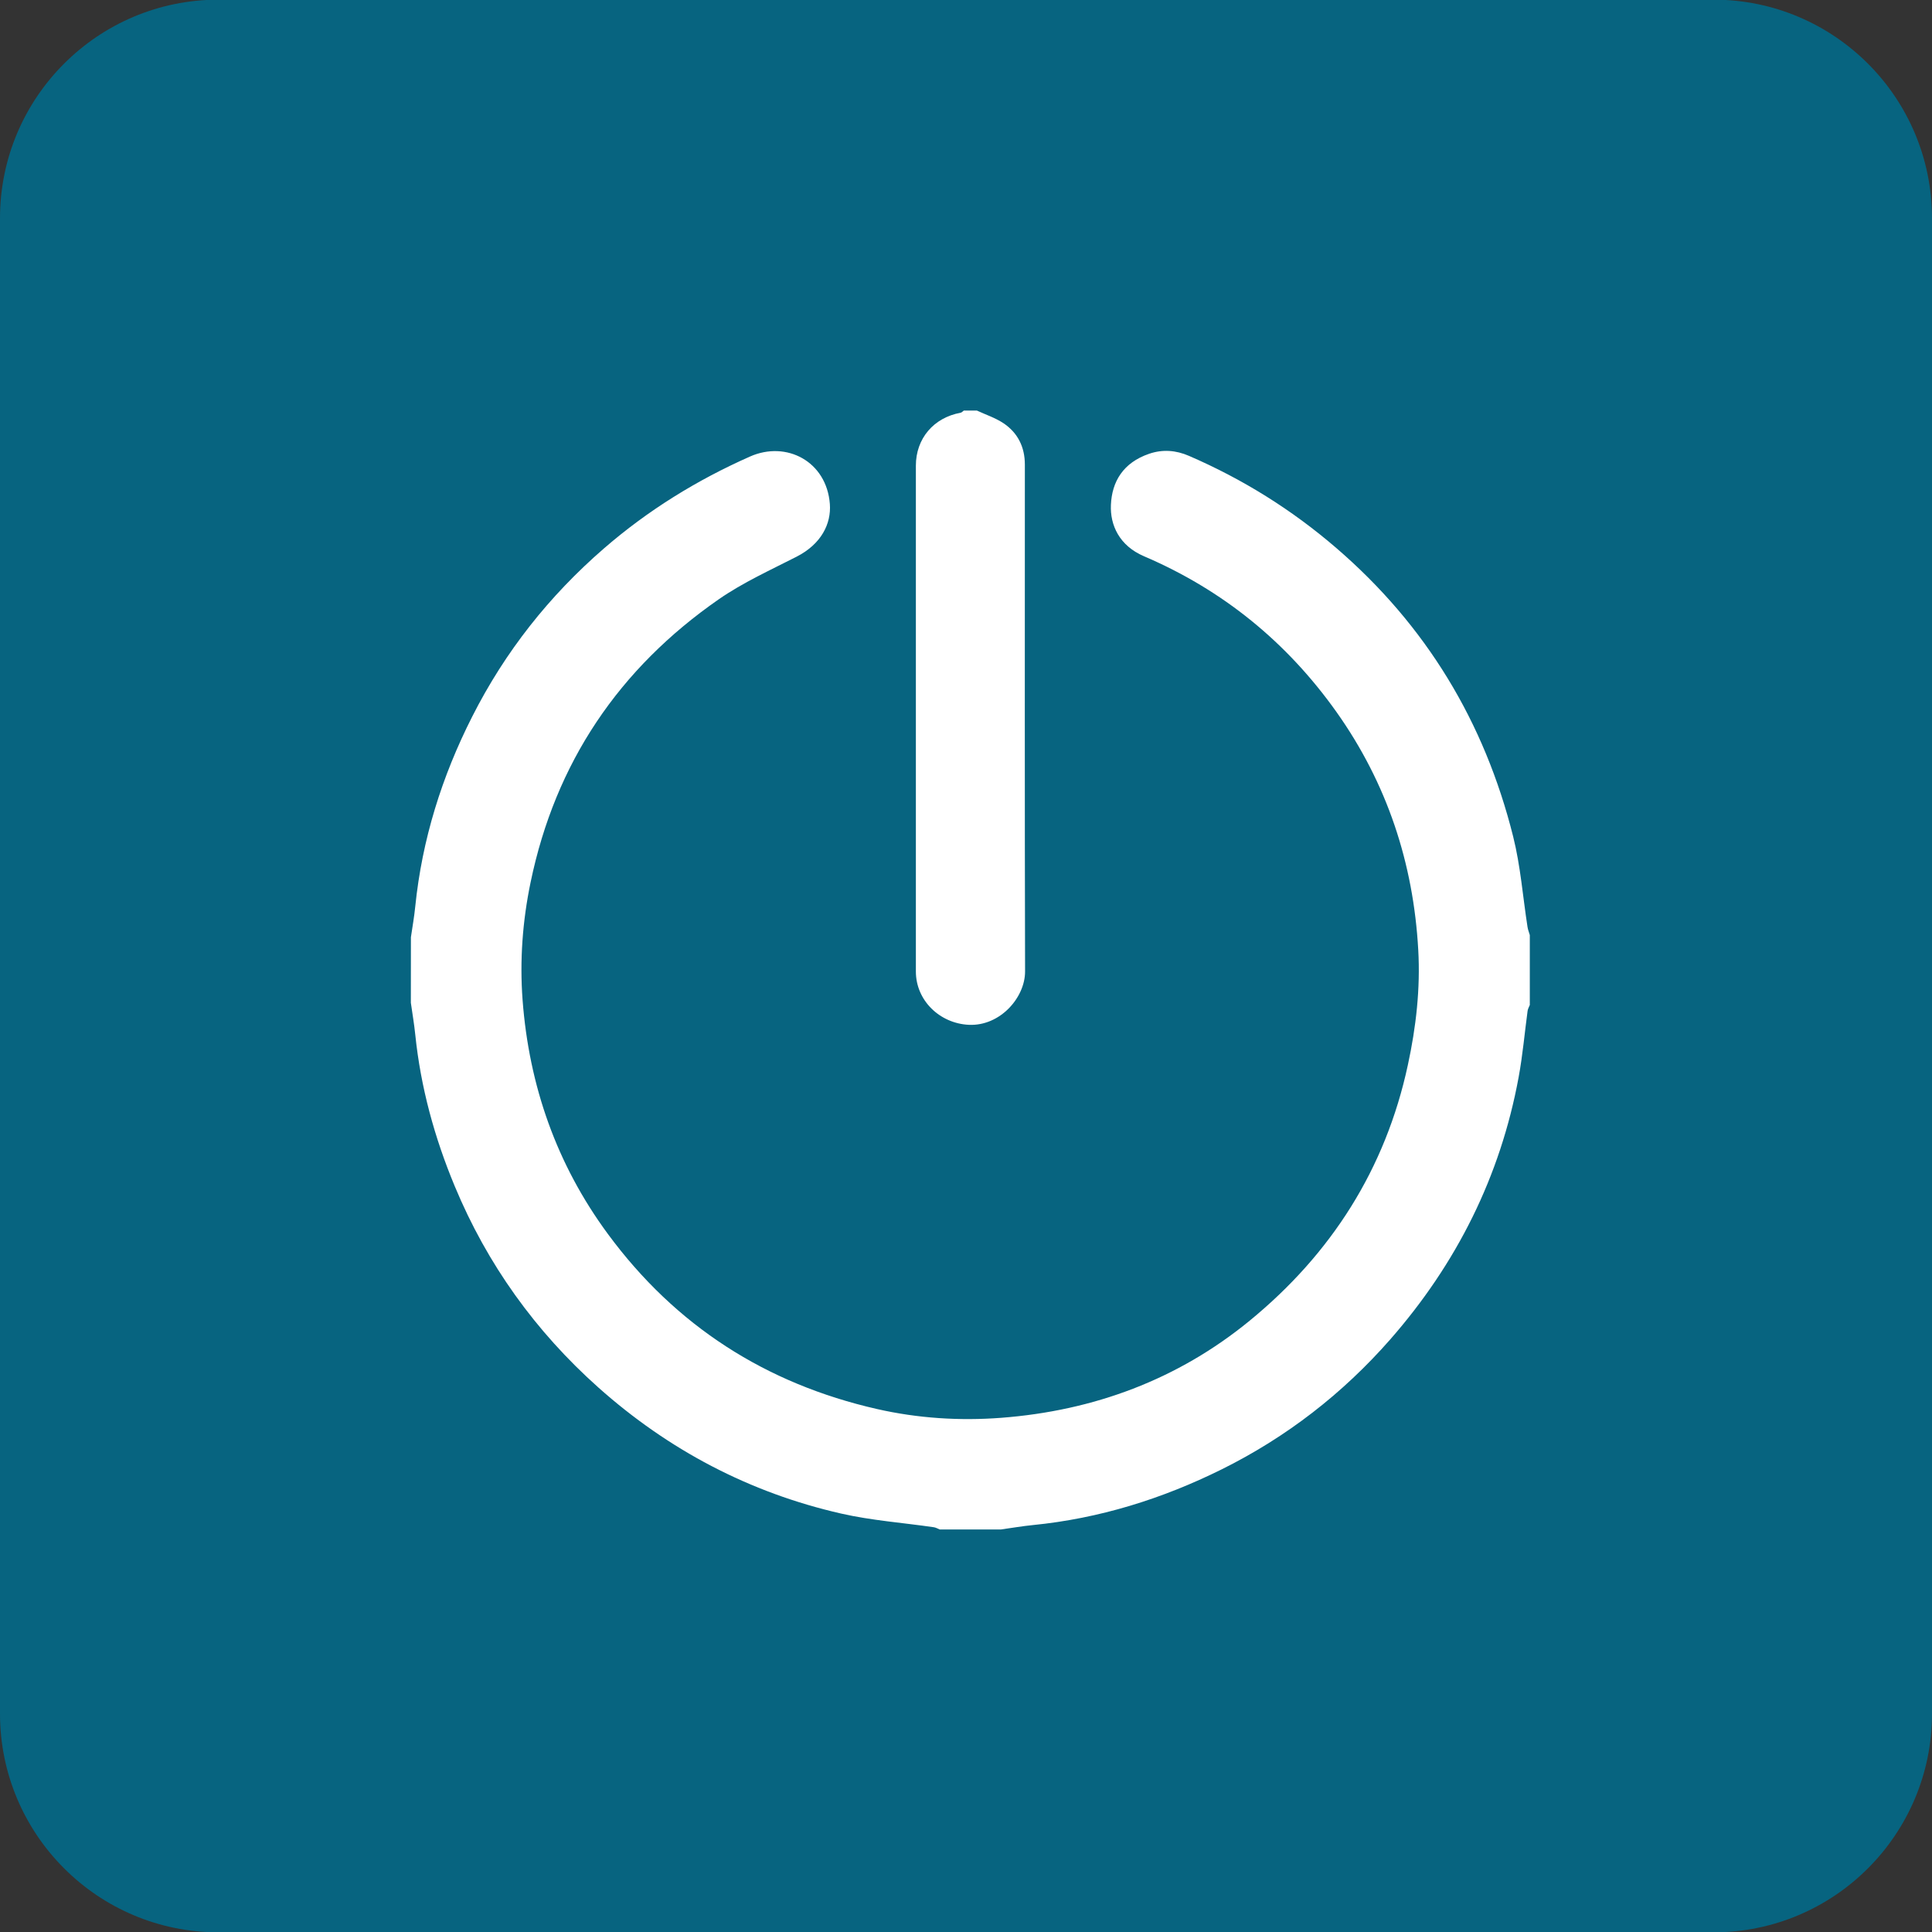
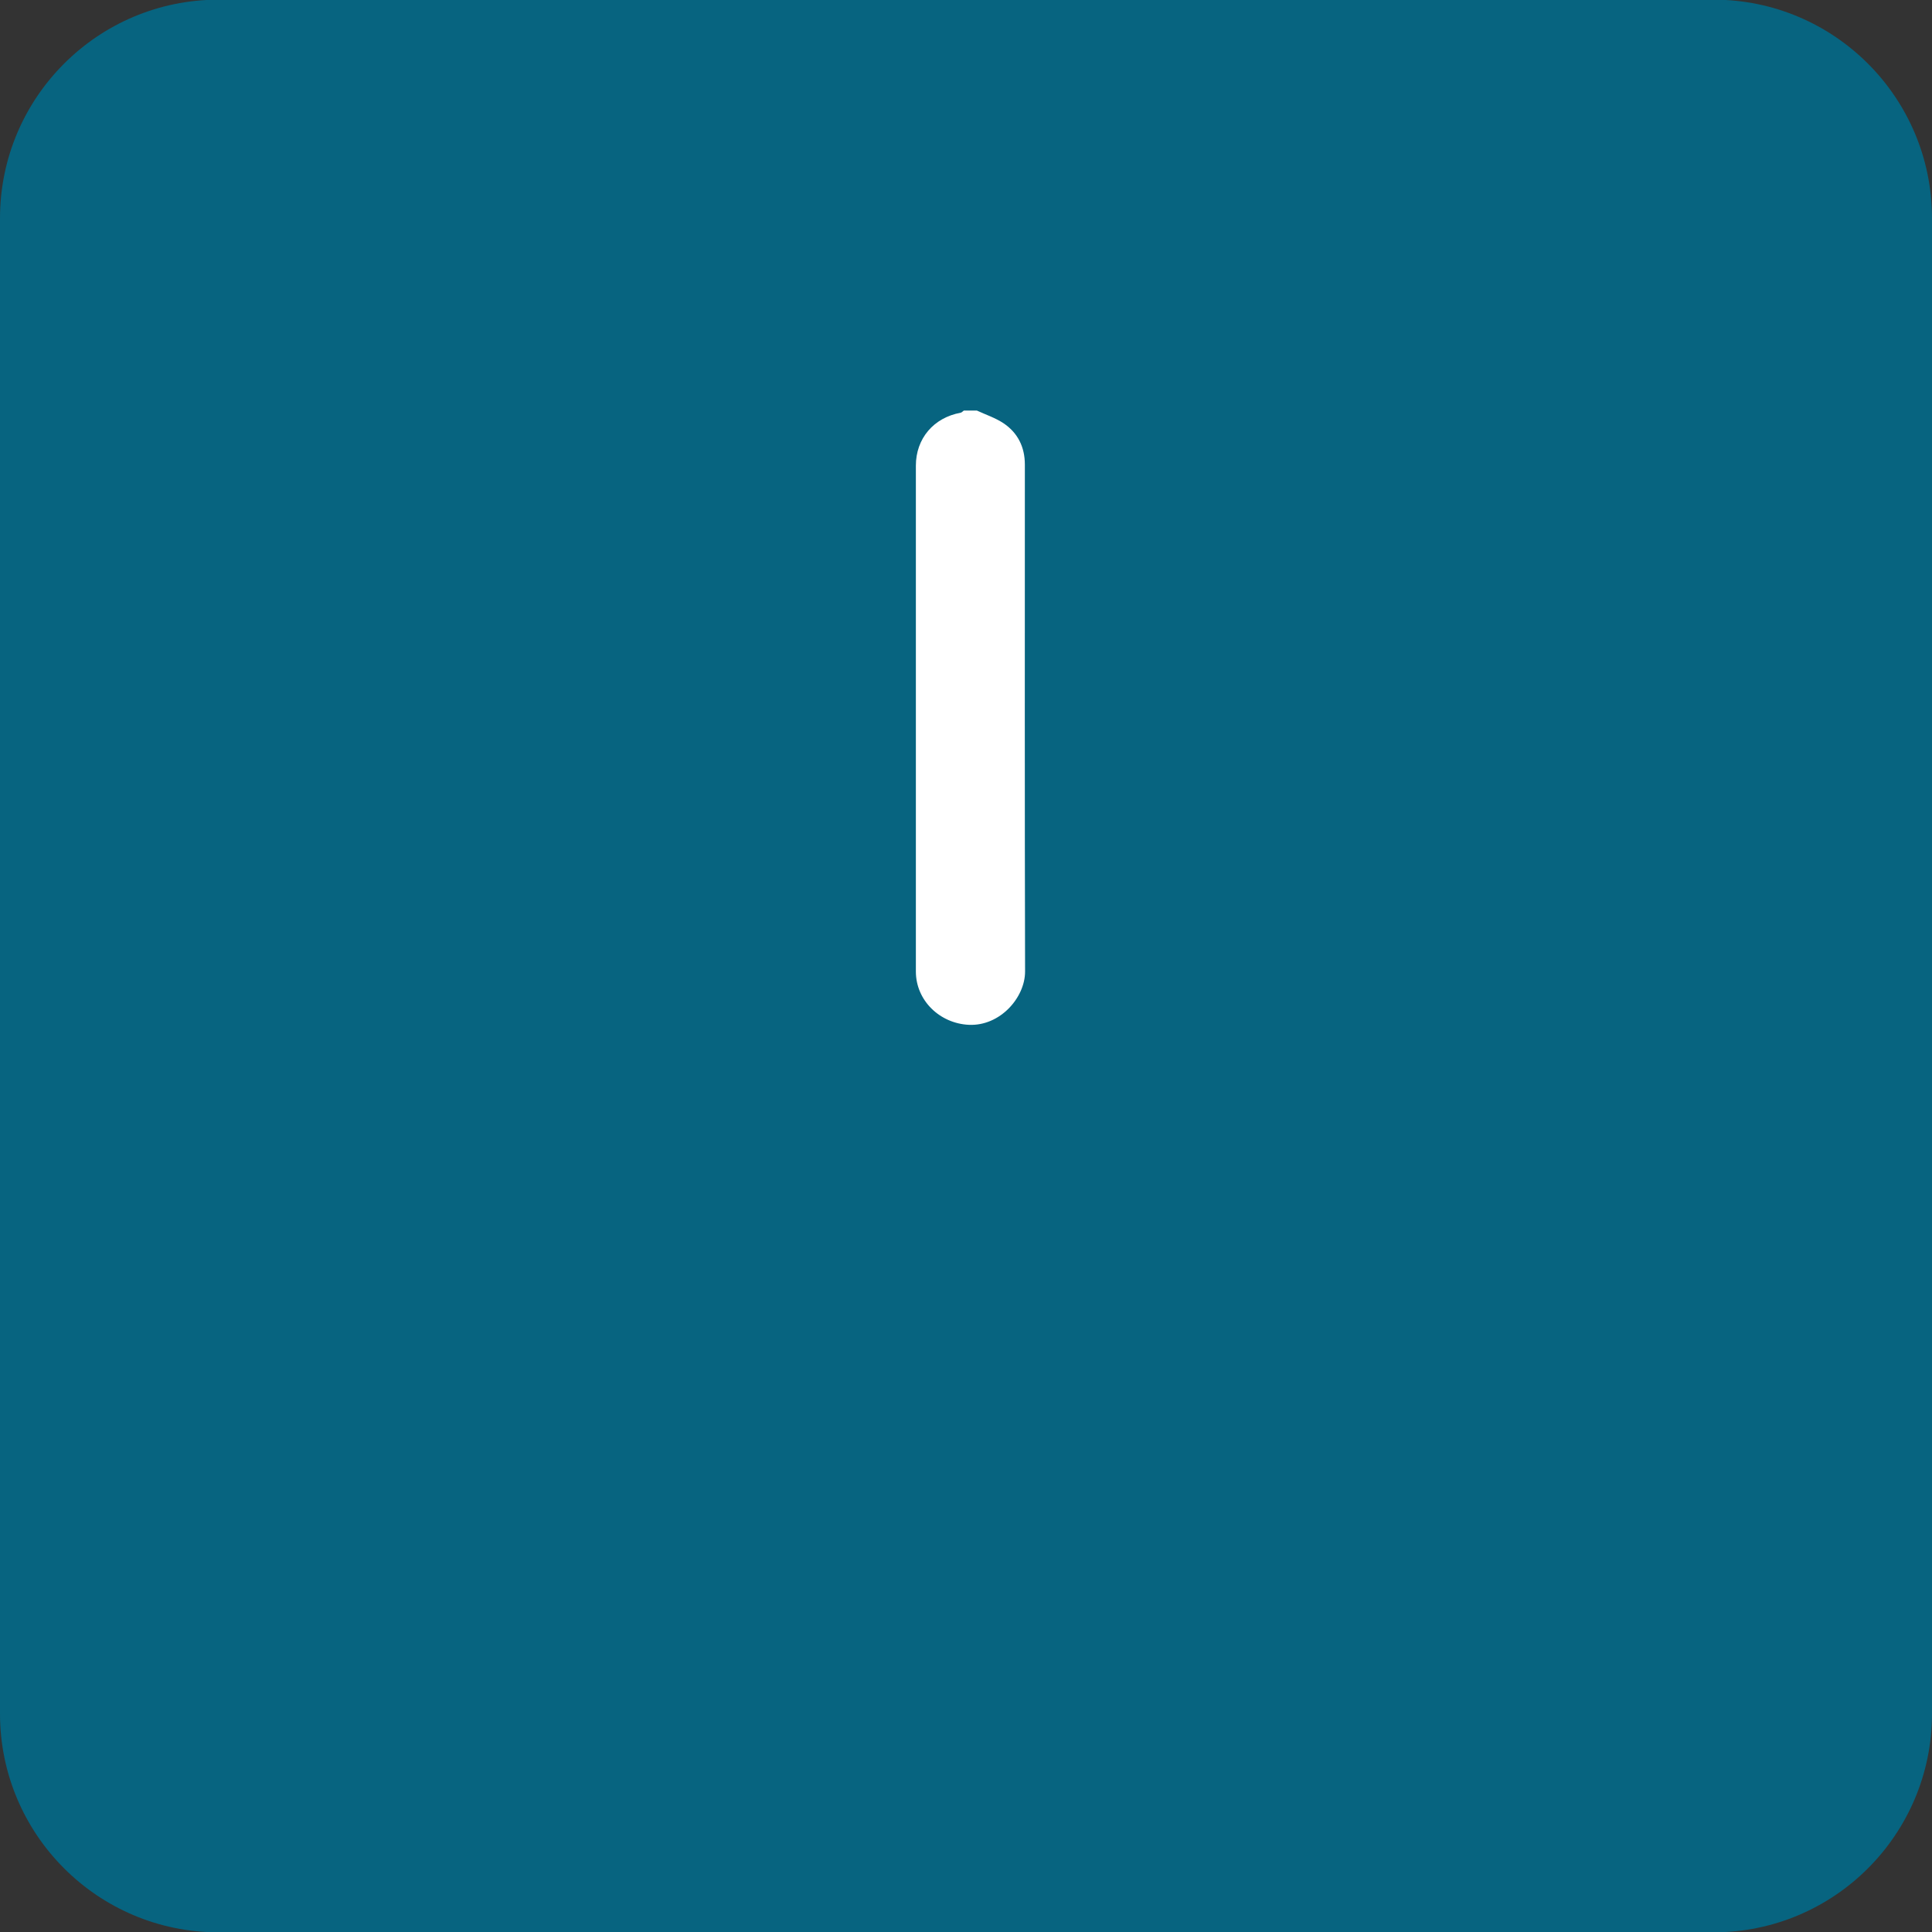
<svg xmlns="http://www.w3.org/2000/svg" version="1.1" id="Layer_1" x="0px" y="0px" width="109px" height="109px" viewBox="0 0 109 109" enable-background="new 0 0 109 109" xml:space="preserve">
  <rect x="0" y="0" width="109" height="109" fill="#333333" stroke="none" />
  <g>
    <g id="Rounded_Rectangle_3_1_">
      <path fill="#076480" d="M96.67-0.019H12.33C5.523-0.019,0,5.504,0,12.315v84.368c0,6.813,5.523,12.336,12.33,12.336h84.34    c6.812,0,12.33-5.523,12.33-12.336V12.315C109,5.504,103.481-0.019,96.67-0.019z" />
    </g>
    <g>
      <g>
-         <path fill-rule="evenodd" clip-rule="evenodd" fill="#FFFFFF" d="M23.183,52.877c0.084-0.578,0.188-1.154,0.245-1.736     c0.386-3.779,1.501-7.335,3.215-10.715c1.85-3.654,4.334-6.801,7.433-9.486c2.484-2.153,5.238-3.853,8.236-5.182     c2.059-0.913,4.327,0.277,4.507,2.677c0.084,1.112-0.481,2.26-1.875,2.972c-1.485,0.759-3.022,1.455-4.387,2.4     c-5.631,3.909-9.22,9.213-10.621,15.968c-0.458,2.202-0.618,4.423-0.453,6.639c0.365,4.838,1.918,9.278,4.816,13.209     c3.825,5.188,8.914,8.445,15.18,9.872c2.304,0.524,4.66,0.674,7.003,0.496c5.218-0.399,9.963-2.153,14.024-5.481     c4.6-3.771,7.658-8.549,8.922-14.419c0.466-2.149,0.711-4.319,0.587-6.504c-0.273-4.896-1.763-9.398-4.612-13.416     c-2.798-3.939-6.406-6.881-10.861-8.788c-1.393-0.596-1.918-1.76-1.866-2.9c0.057-1.301,0.679-2.376,2.159-2.882     c0.763-0.261,1.514-0.199,2.244,0.118c3.03,1.311,5.792,3.03,8.3,5.188c5.078,4.369,8.373,9.823,9.99,16.288     c0.418,1.666,0.546,3.401,0.811,5.105c0.024,0.155,0.085,0.303,0.129,0.454c0,1.314,0,2.629,0,3.946     c-0.044,0.108-0.108,0.217-0.124,0.329c-0.169,1.248-0.277,2.506-0.506,3.743c-1.032,5.607-3.508,10.534-7.249,14.802     c-2.677,3.051-5.844,5.507-9.496,7.321c-3.376,1.674-6.912,2.775-10.669,3.148c-0.602,0.059-1.196,0.165-1.794,0.247     c-1.152,0-2.3,0-3.452,0c-0.108-0.042-0.217-0.108-0.329-0.125c-1.746-0.255-3.52-0.381-5.234-0.772     c-5.17-1.178-9.745-3.59-13.699-7.114c-3.548-3.165-6.27-6.95-8.1-11.353c-1.144-2.747-1.923-5.589-2.228-8.553     c-0.061-0.602-0.165-1.198-0.249-1.798C23.183,55.344,23.183,54.112,23.183,52.877z" />
        <path fill-rule="evenodd" clip-rule="evenodd" fill="#FFFFFF" d="M55.116,23.164c0.502,0.233,1.039,0.409,1.493,0.71     c0.814,0.542,1.212,1.349,1.212,2.338c0,9.531-0.012,19.063,0.012,28.596c0.004,1.471-1.412,3.097-3.179,3.01     c-1.633-0.08-2.982-1.369-2.982-3.01c0-9.513,0-19.023,0-28.536c0-1.529,1-2.709,2.524-2.986     c0.064-0.012,0.121-0.081,0.181-0.123C54.623,23.164,54.871,23.164,55.116,23.164z" />
      </g>
    </g>
  </g>
</svg>